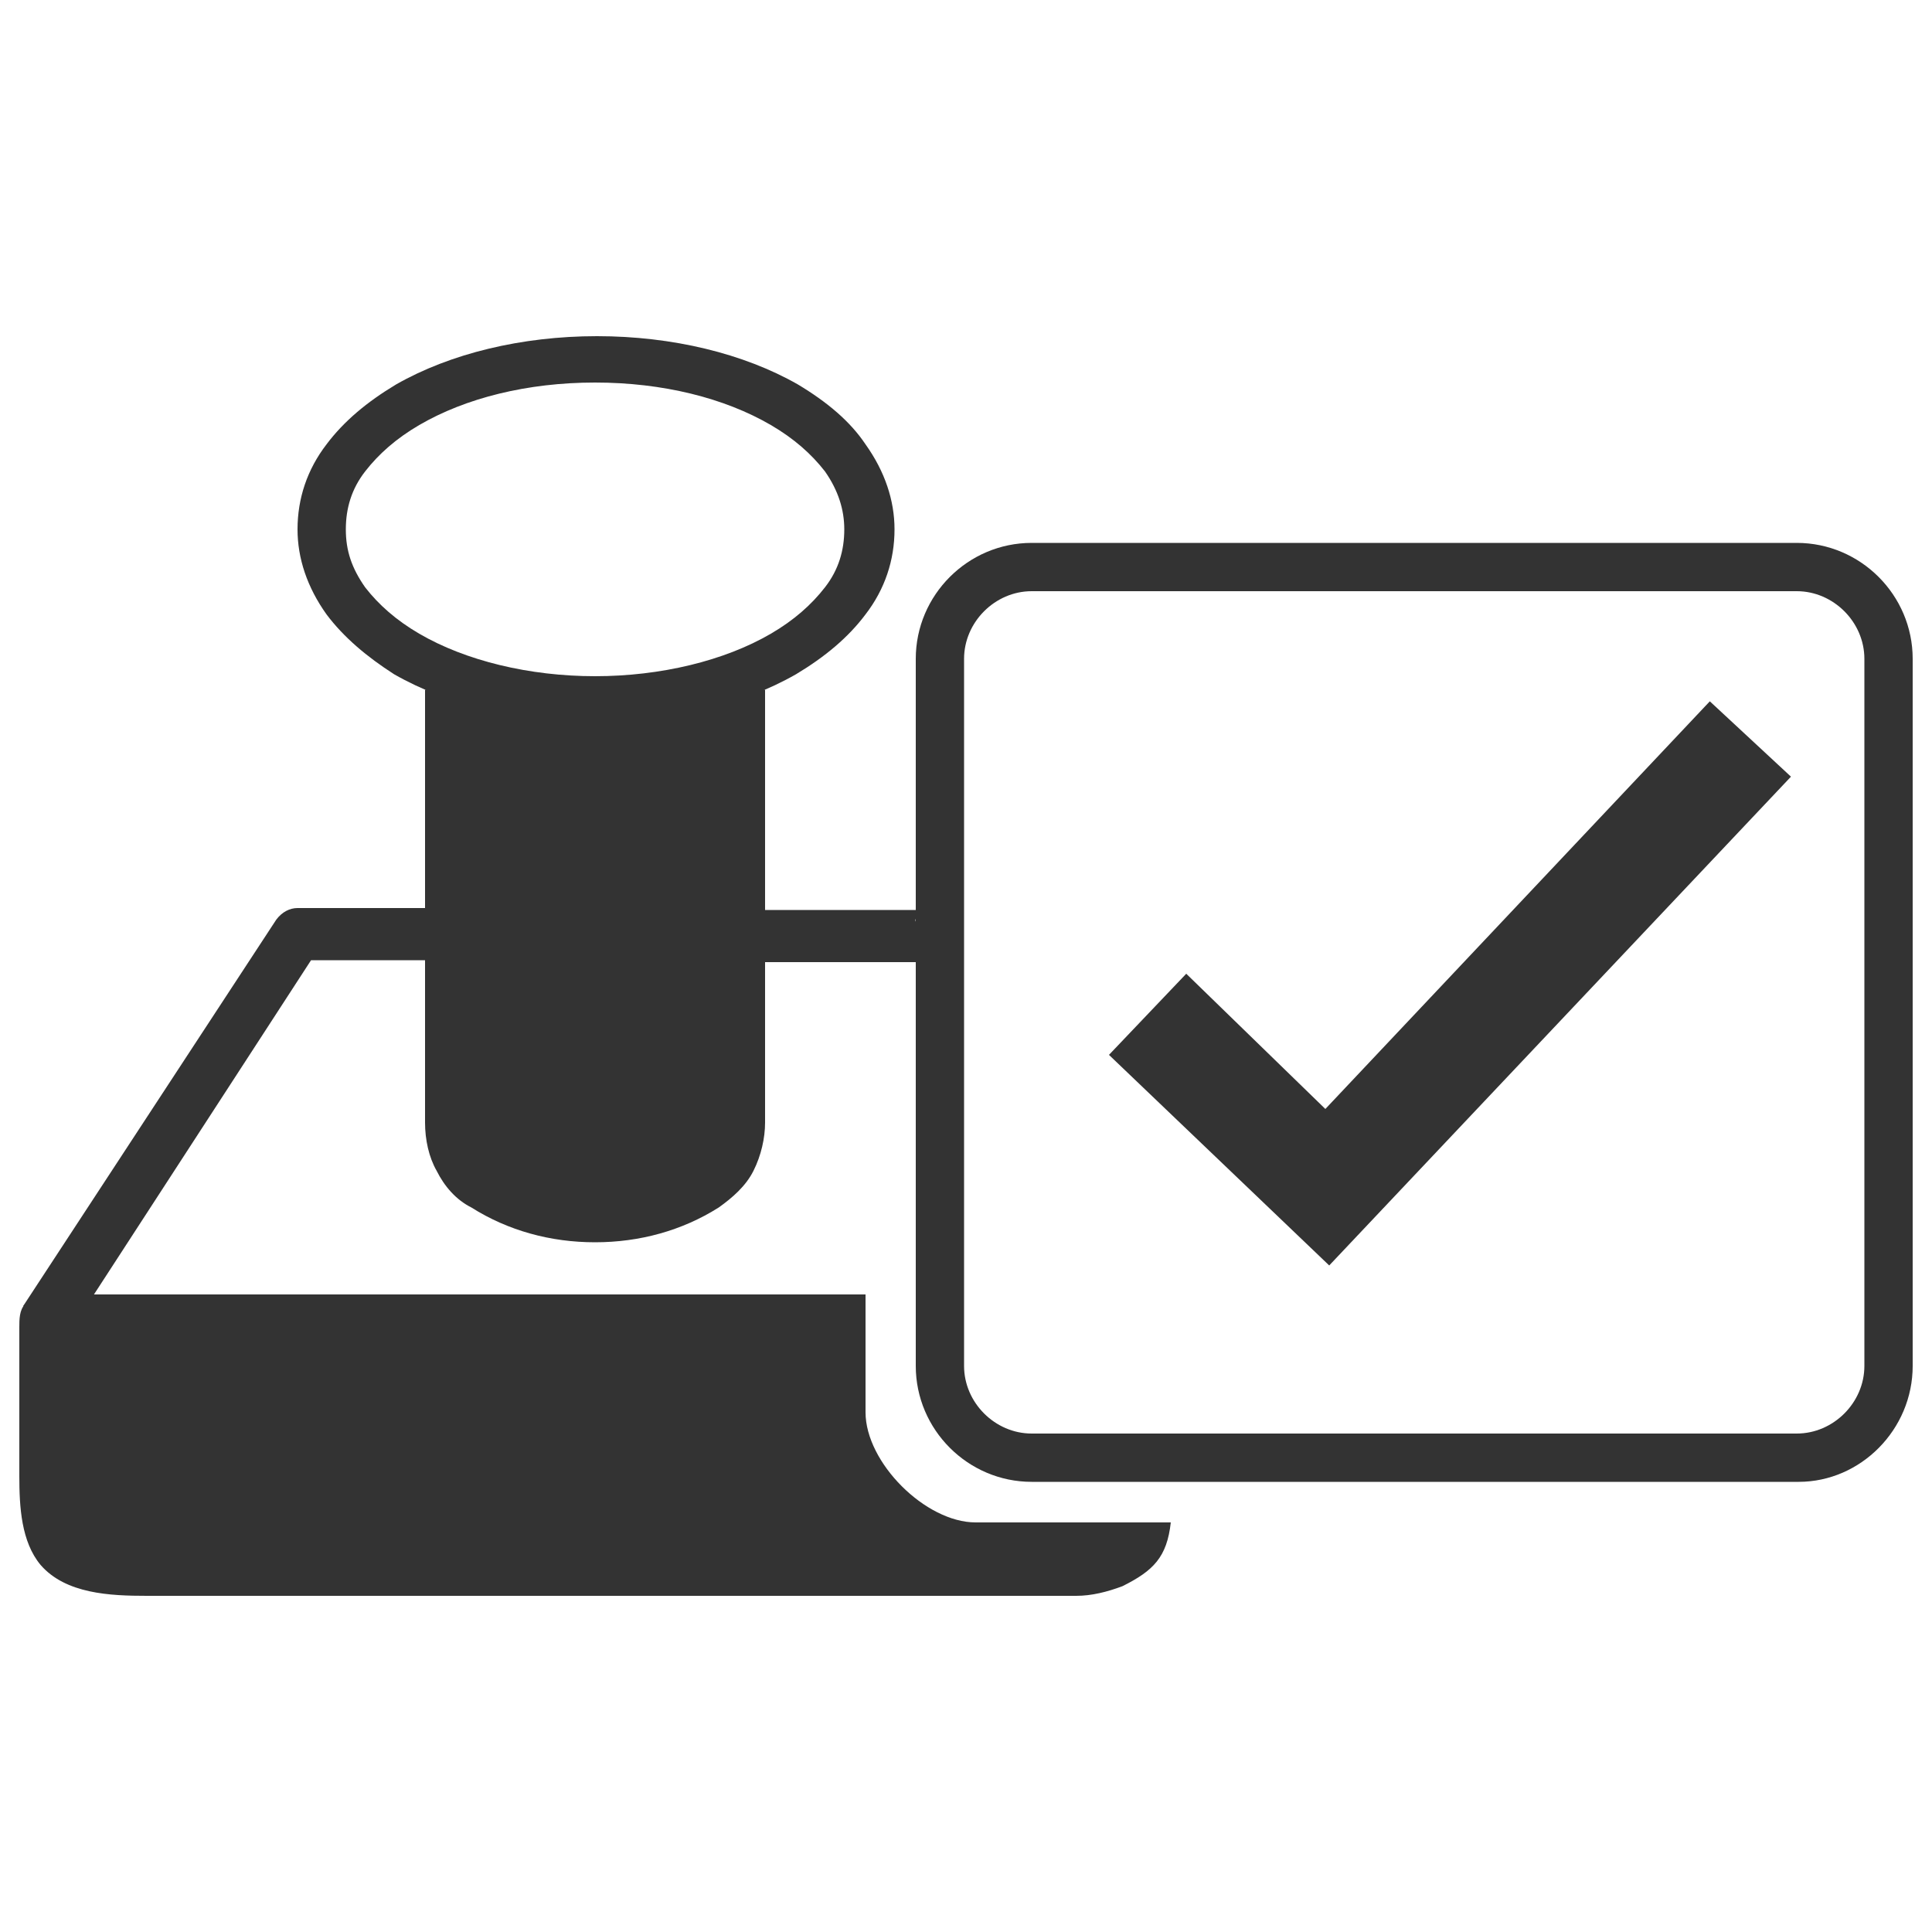
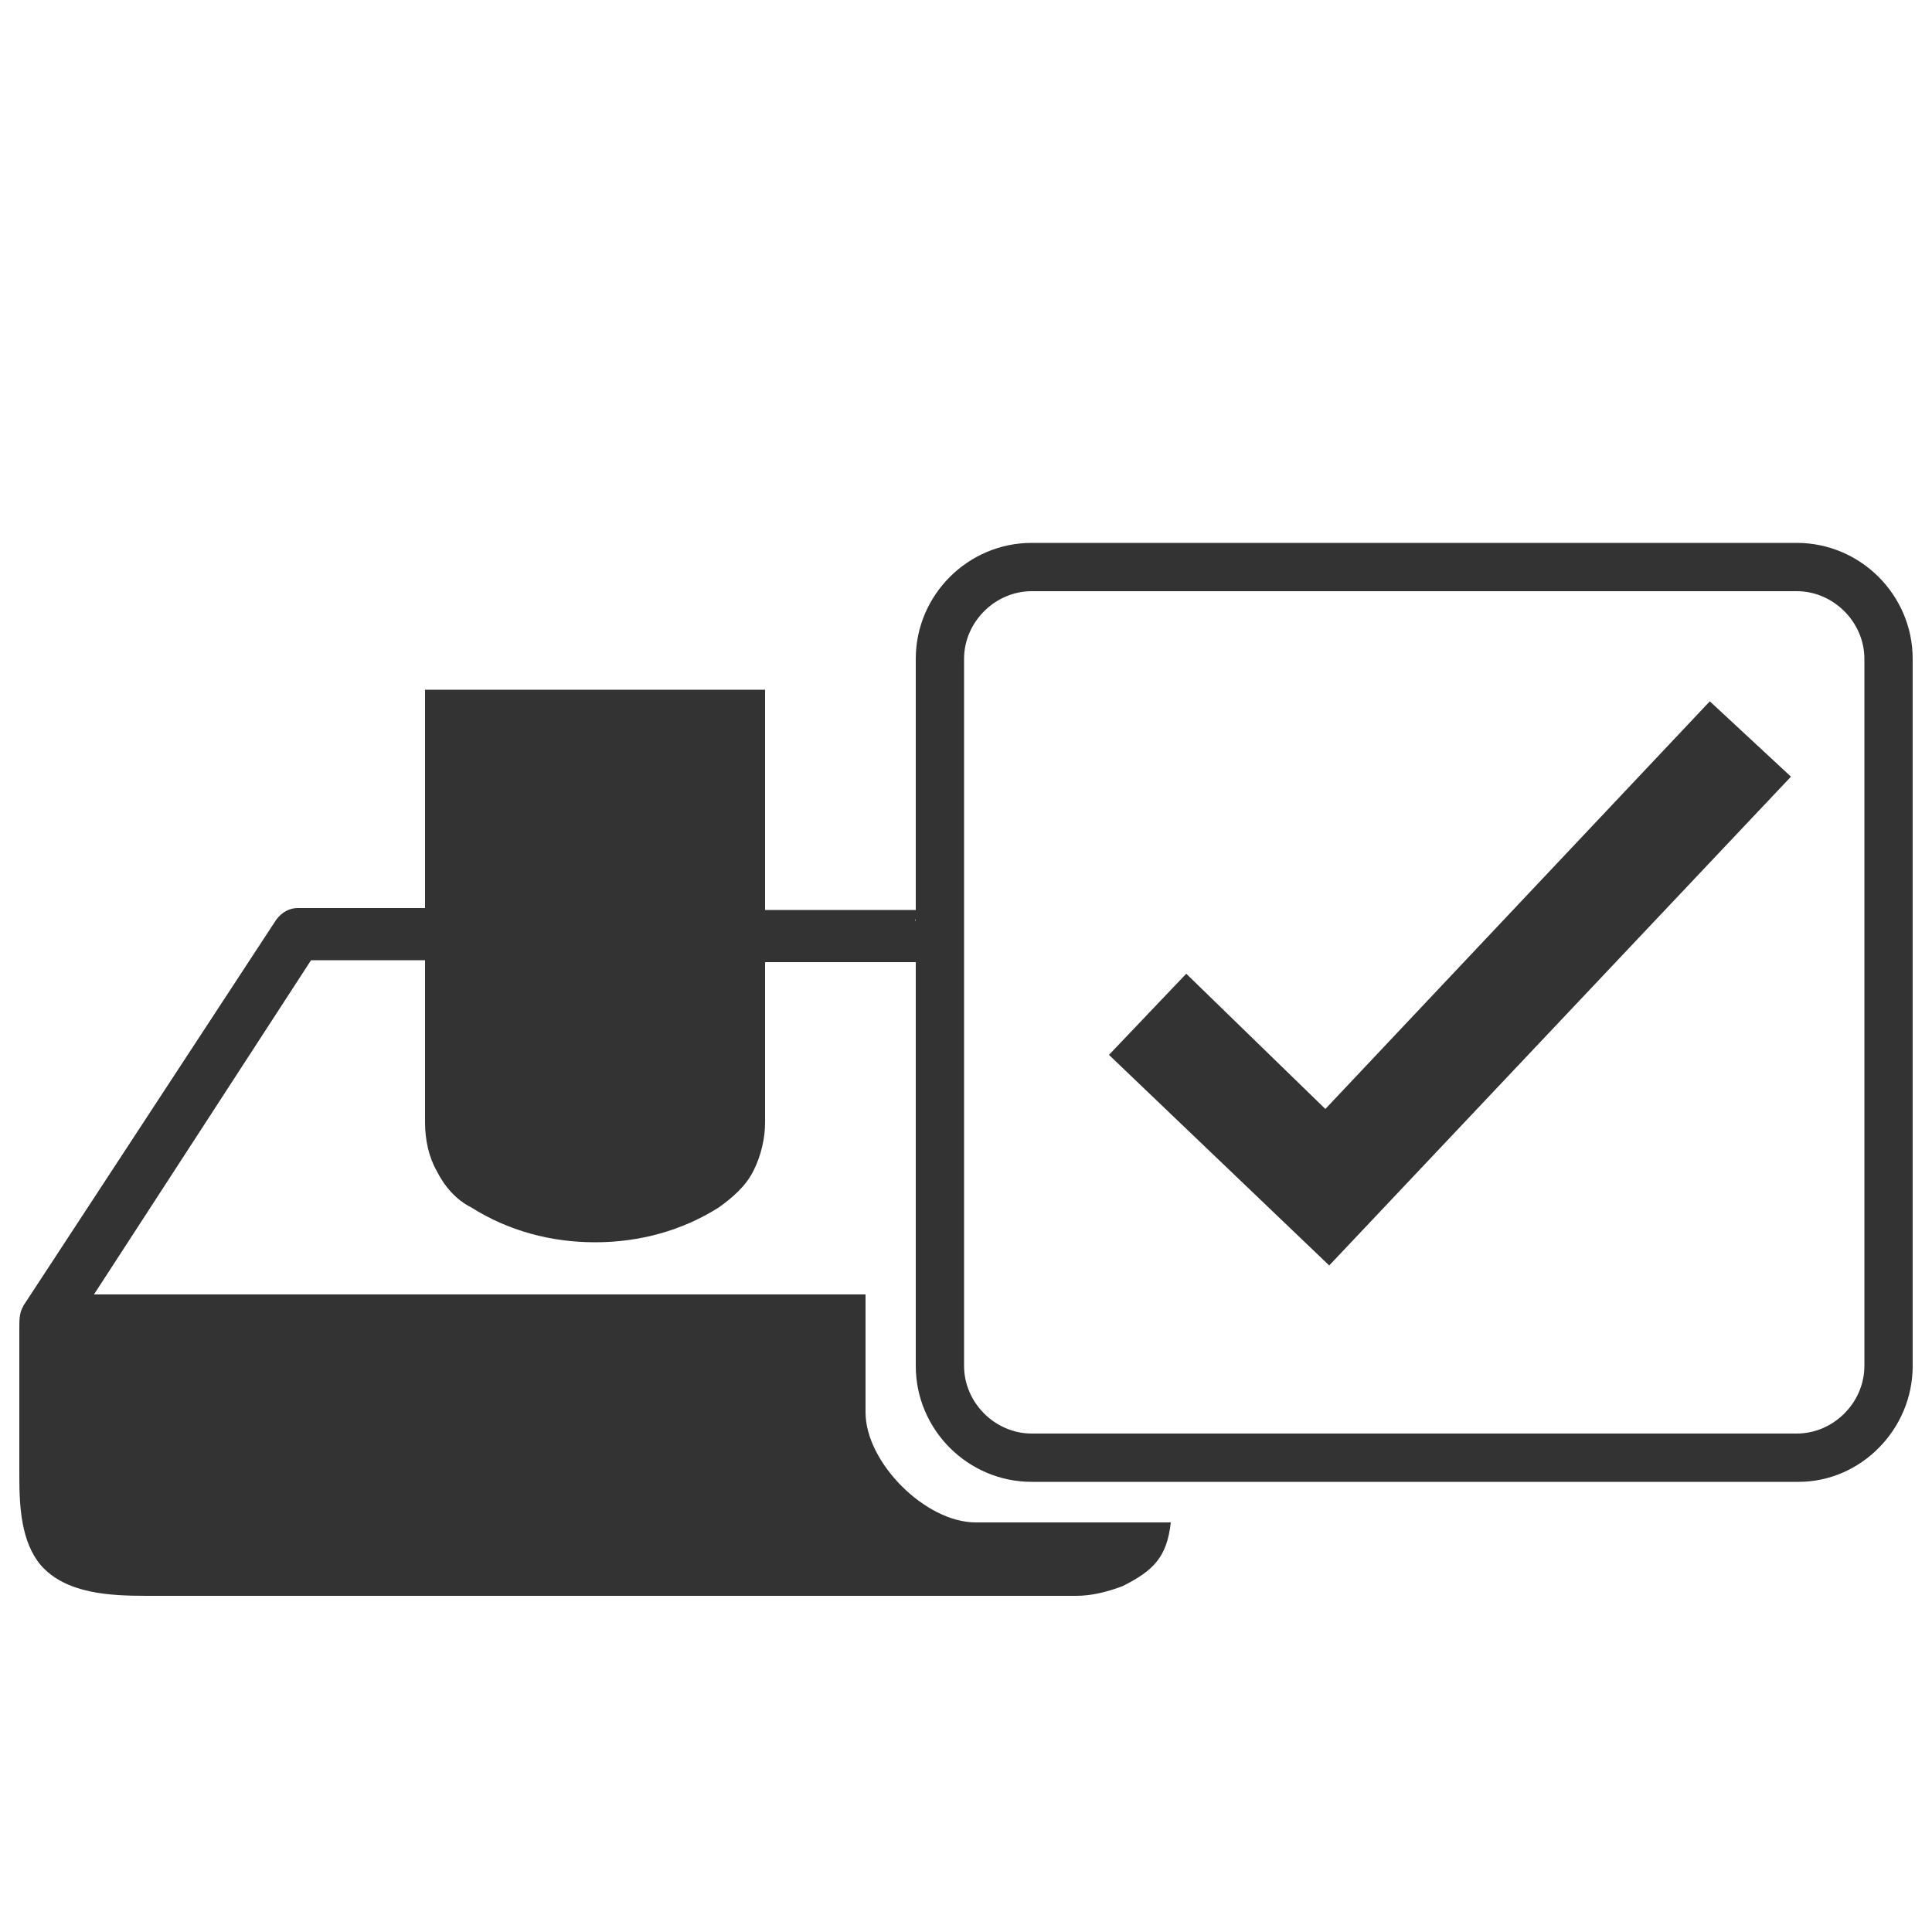
<svg xmlns="http://www.w3.org/2000/svg" viewBox="0 0 100 100" id="Layer_1" overflow="hidden">
  <g>
    <g id="a" />
    <g>
      <path d="M30.8 45.3 30.8 45.3 30.8 45.3Z" fill="#333333" />
    </g>
    <g>
-       <path d="M30.8 37.4C26.9 37.4 23.2 36.5 20.4 34.9 19 34 17.8 33 16.9 31.8 15.9 30.4 15.4 28.9 15.4 27.4 15.4 25.8 15.9 24.3 16.9 23 17.8 21.8 19 20.8 20.5 19.9 23.3 18.3 27 17.4 30.9 17.4 34.8 17.4 38.5 18.3 41.3 19.9 42.8 20.8 44 21.8 44.8 23L44.8 23C45.8 24.4 46.3 25.9 46.3 27.4 46.3 29 45.8 30.5 44.8 31.8 43.9 33 42.7 34 41.2 34.9 38.4 36.5 34.7 37.4 30.8 37.4ZM30.8 19.8C27.3 19.8 24.1 20.6 21.7 22 20.5 22.7 19.6 23.5 18.9 24.4 18.2 25.3 17.9 26.3 17.9 27.4 17.9 28.5 18.2 29.4 18.9 30.4 19.6 31.3 20.5 32.1 21.7 32.8 24.1 34.2 27.4 35 30.8 35 34.2 35 37.5 34.2 39.9 32.8 41.1 32.1 42 31.3 42.7 30.4 43.4 29.5 43.7 28.5 43.7 27.4 43.7 26.4 43.4 25.4 42.7 24.4 42 23.5 41.1 22.7 39.9 22 37.5 20.6 34.3 19.8 30.8 19.8Z" fill="#333333" />
-     </g>
+       </g>
    <g>
      <path d="M3.5 69.1 1.2 67.6 14.3 47.6C14.6 47.2 15 47 15.4 47L23.4 47 23.4 49.7 16.1 49.7 3.5 69.1Z" fill="#333333" />
    </g>
    <g>
      <path d="M48.3 49.8 38.3 49.8 38.3 47.1 48.3 47.1C48.8 47.1 47.2 47.3 47.4 47.7L48.6 48 48.2 48.9 48.2 49.8Z" fill="#333333" />
    </g>
    <g>
      <path d="M22 35.7 22 58.1C22 59 22.2 59.9 22.6 60.6 23 61.4 23.6 62.1 24.4 62.5 26.3 63.7 28.5 64.3 30.8 64.3 33.1 64.3 35.3 63.7 37.2 62.5 37.9 62 38.6 61.4 39 60.6 39.4 59.8 39.6 58.9 39.6 58.1L39.6 35.7 22 35.7Z" fill="#333333" />
    </g>
    <g>
      <path d="M93.1 76.7 53.4 76.7C50.1 76.7 47.4 74 47.4 70.7L47.4 34.1C47.4 30.8 50.1 28.1 53.4 28.1L93 28.1C96.3 28.1 99 30.8 99 34.1L99 70.7C99 74 96.3 76.7 93.1 76.7ZM53.4 30.6C51.5 30.6 49.9 32.2 49.9 34.1L49.9 70.7C49.9 72.6 51.5 74.2 53.4 74.2L93 74.2C94.9 74.2 96.5 72.6 96.5 70.7L96.5 34.1C96.5 32.2 94.9 30.6 93 30.6L53.4 30.6Z" fill="#333333" />
    </g>
    <g>
      <path d="M68.8 65.5 57.4 54.6 61.4 50.4 68.6 57.4 88.5 36.3 92.7 40.2Z" fill="#333333" />
    </g>
    <g>
      <path d="M50.5 78.8C47.9 78.8 44.8 75.7 44.8 73.1L44.8 67C30.9 67 16.5 67 2.8 67 2.3 67 1.6 67 1.3 67.5 1 67.8 1 68.3 1 68.7 1 71.3 1 73.9 1 76.4 1 78 1.1 79.8 2.1 81 3.4 82.5 5.7 82.6 7.6 82.6 23.2 82.6 38.9 82.6 54.5 82.6 54.9 82.6 55.3 82.6 55.7 82.6 56.5 82.6 57.3 82.4 58.1 82.1 59.7 81.3 60.4 80.6 60.6 78.8L50.5 78.8Z" fill="#333333" />
    </g>
  </g>
</svg>